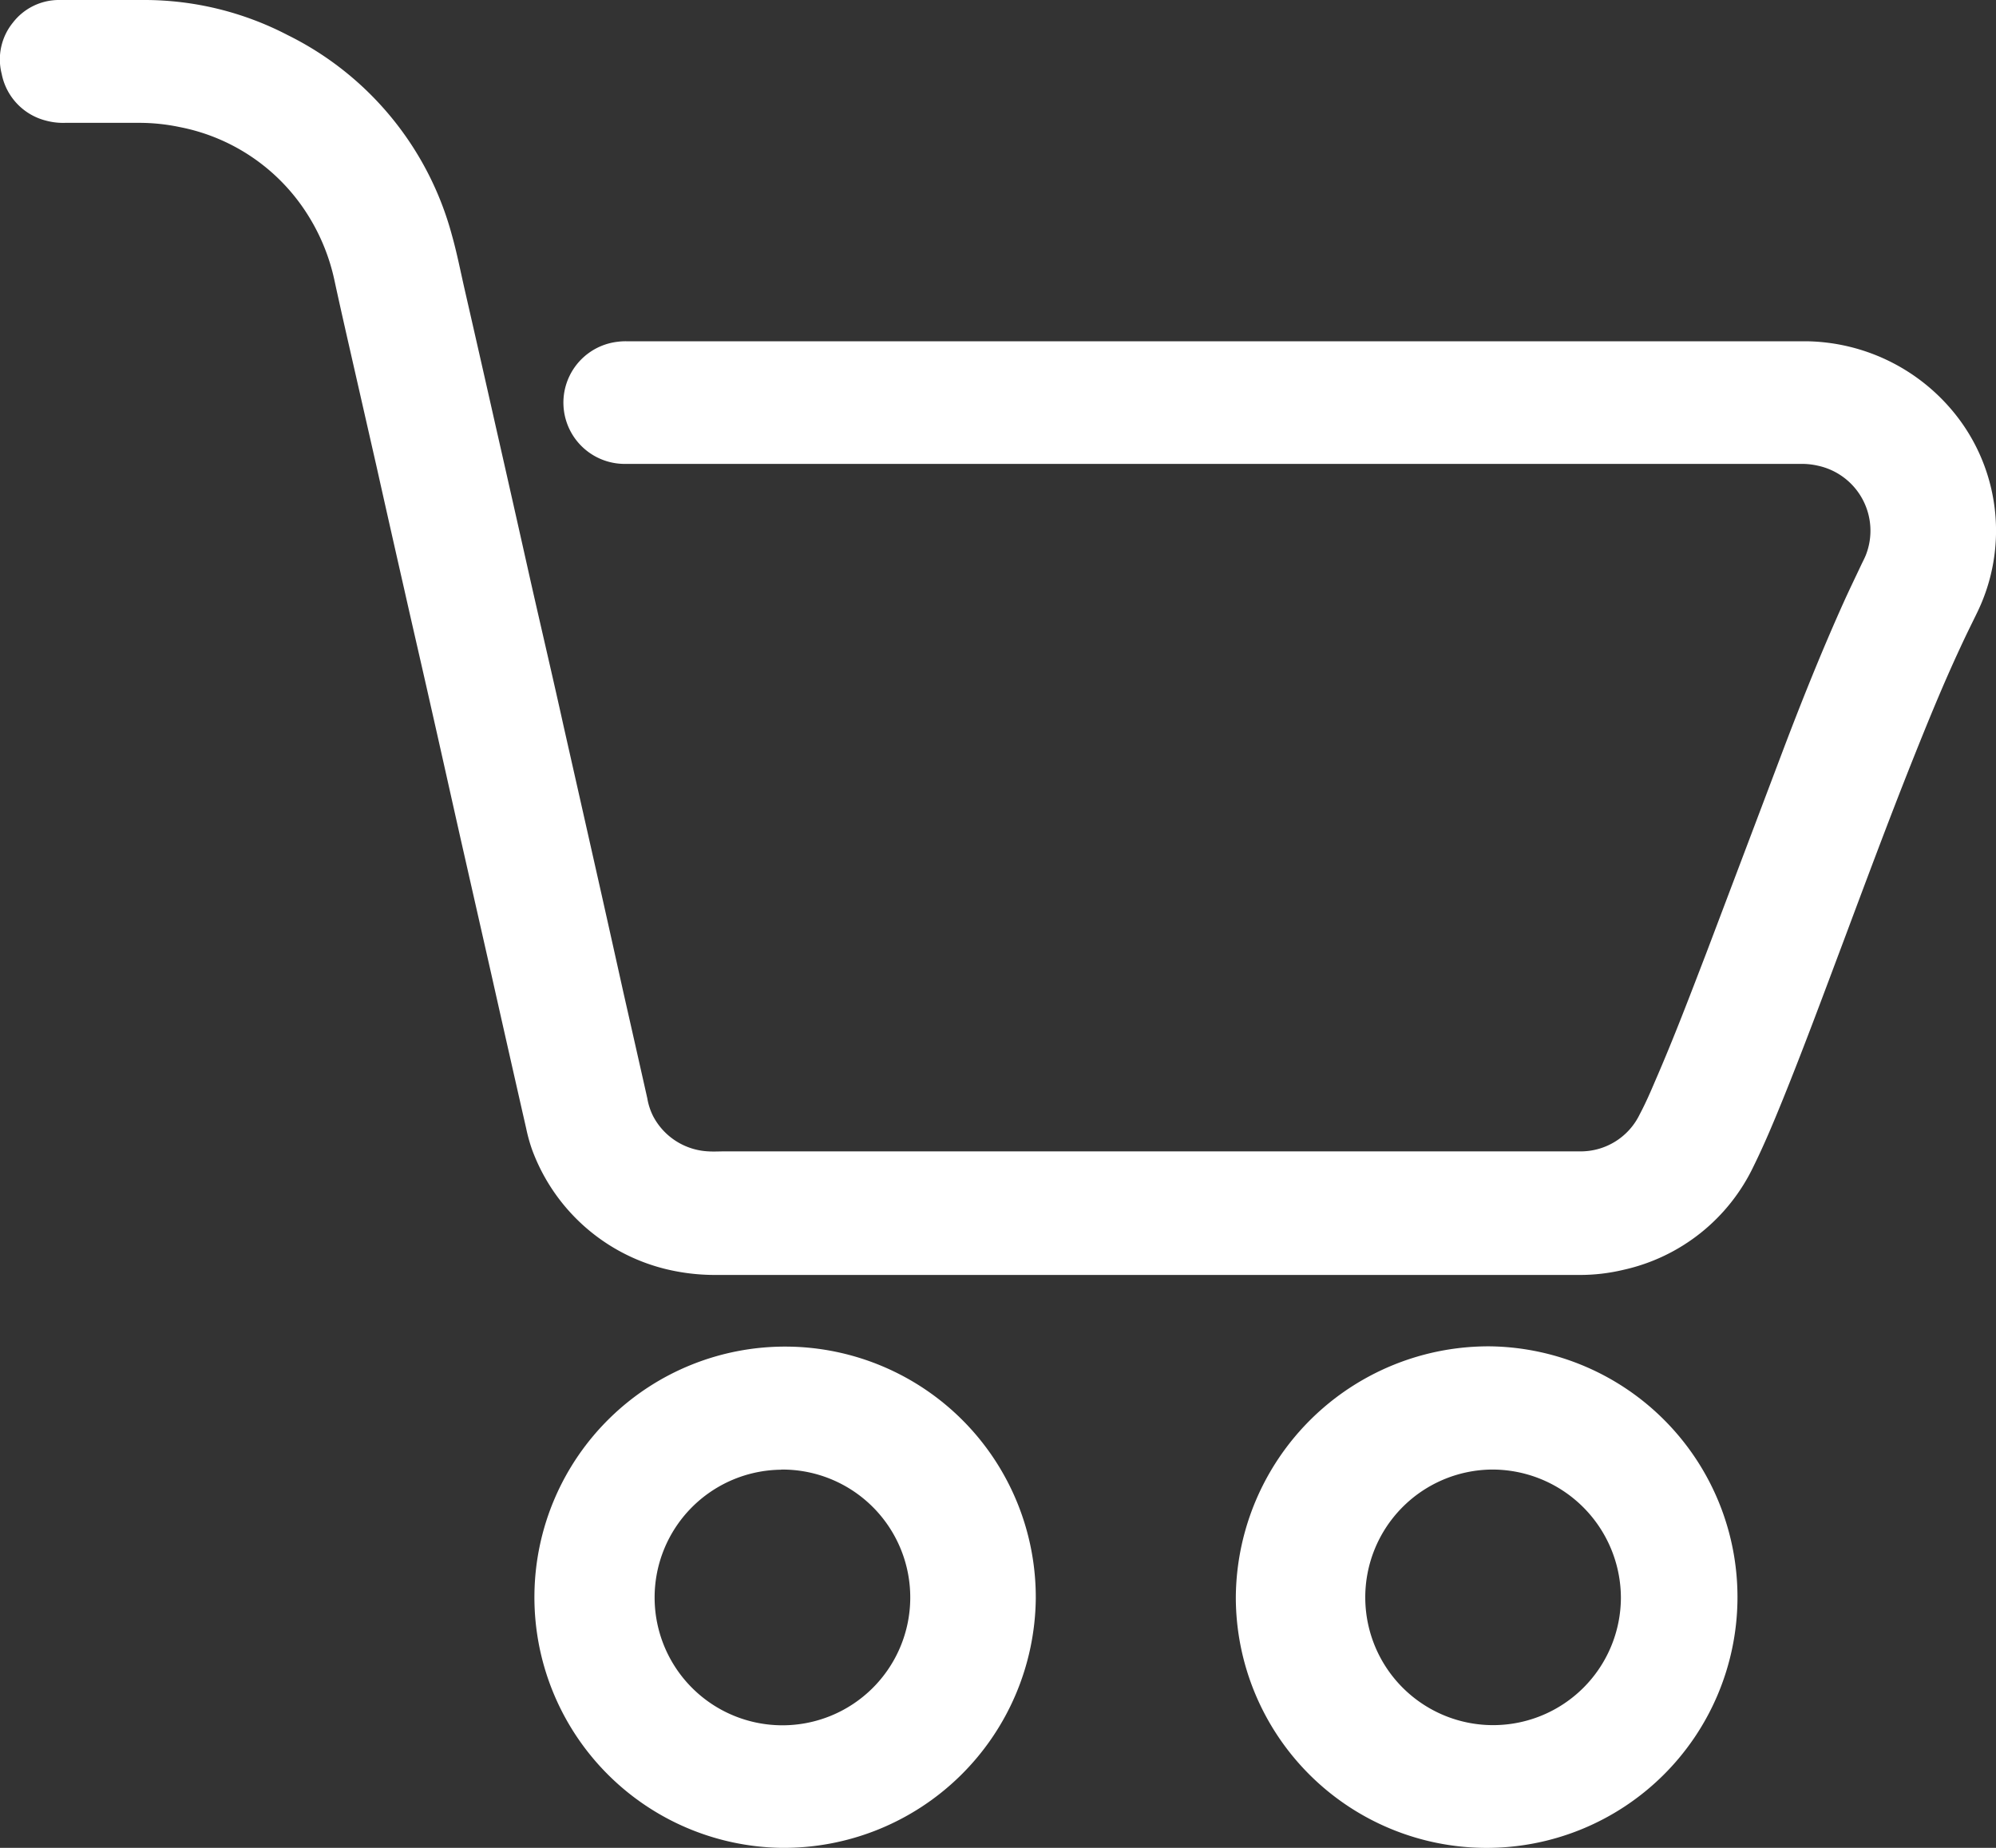
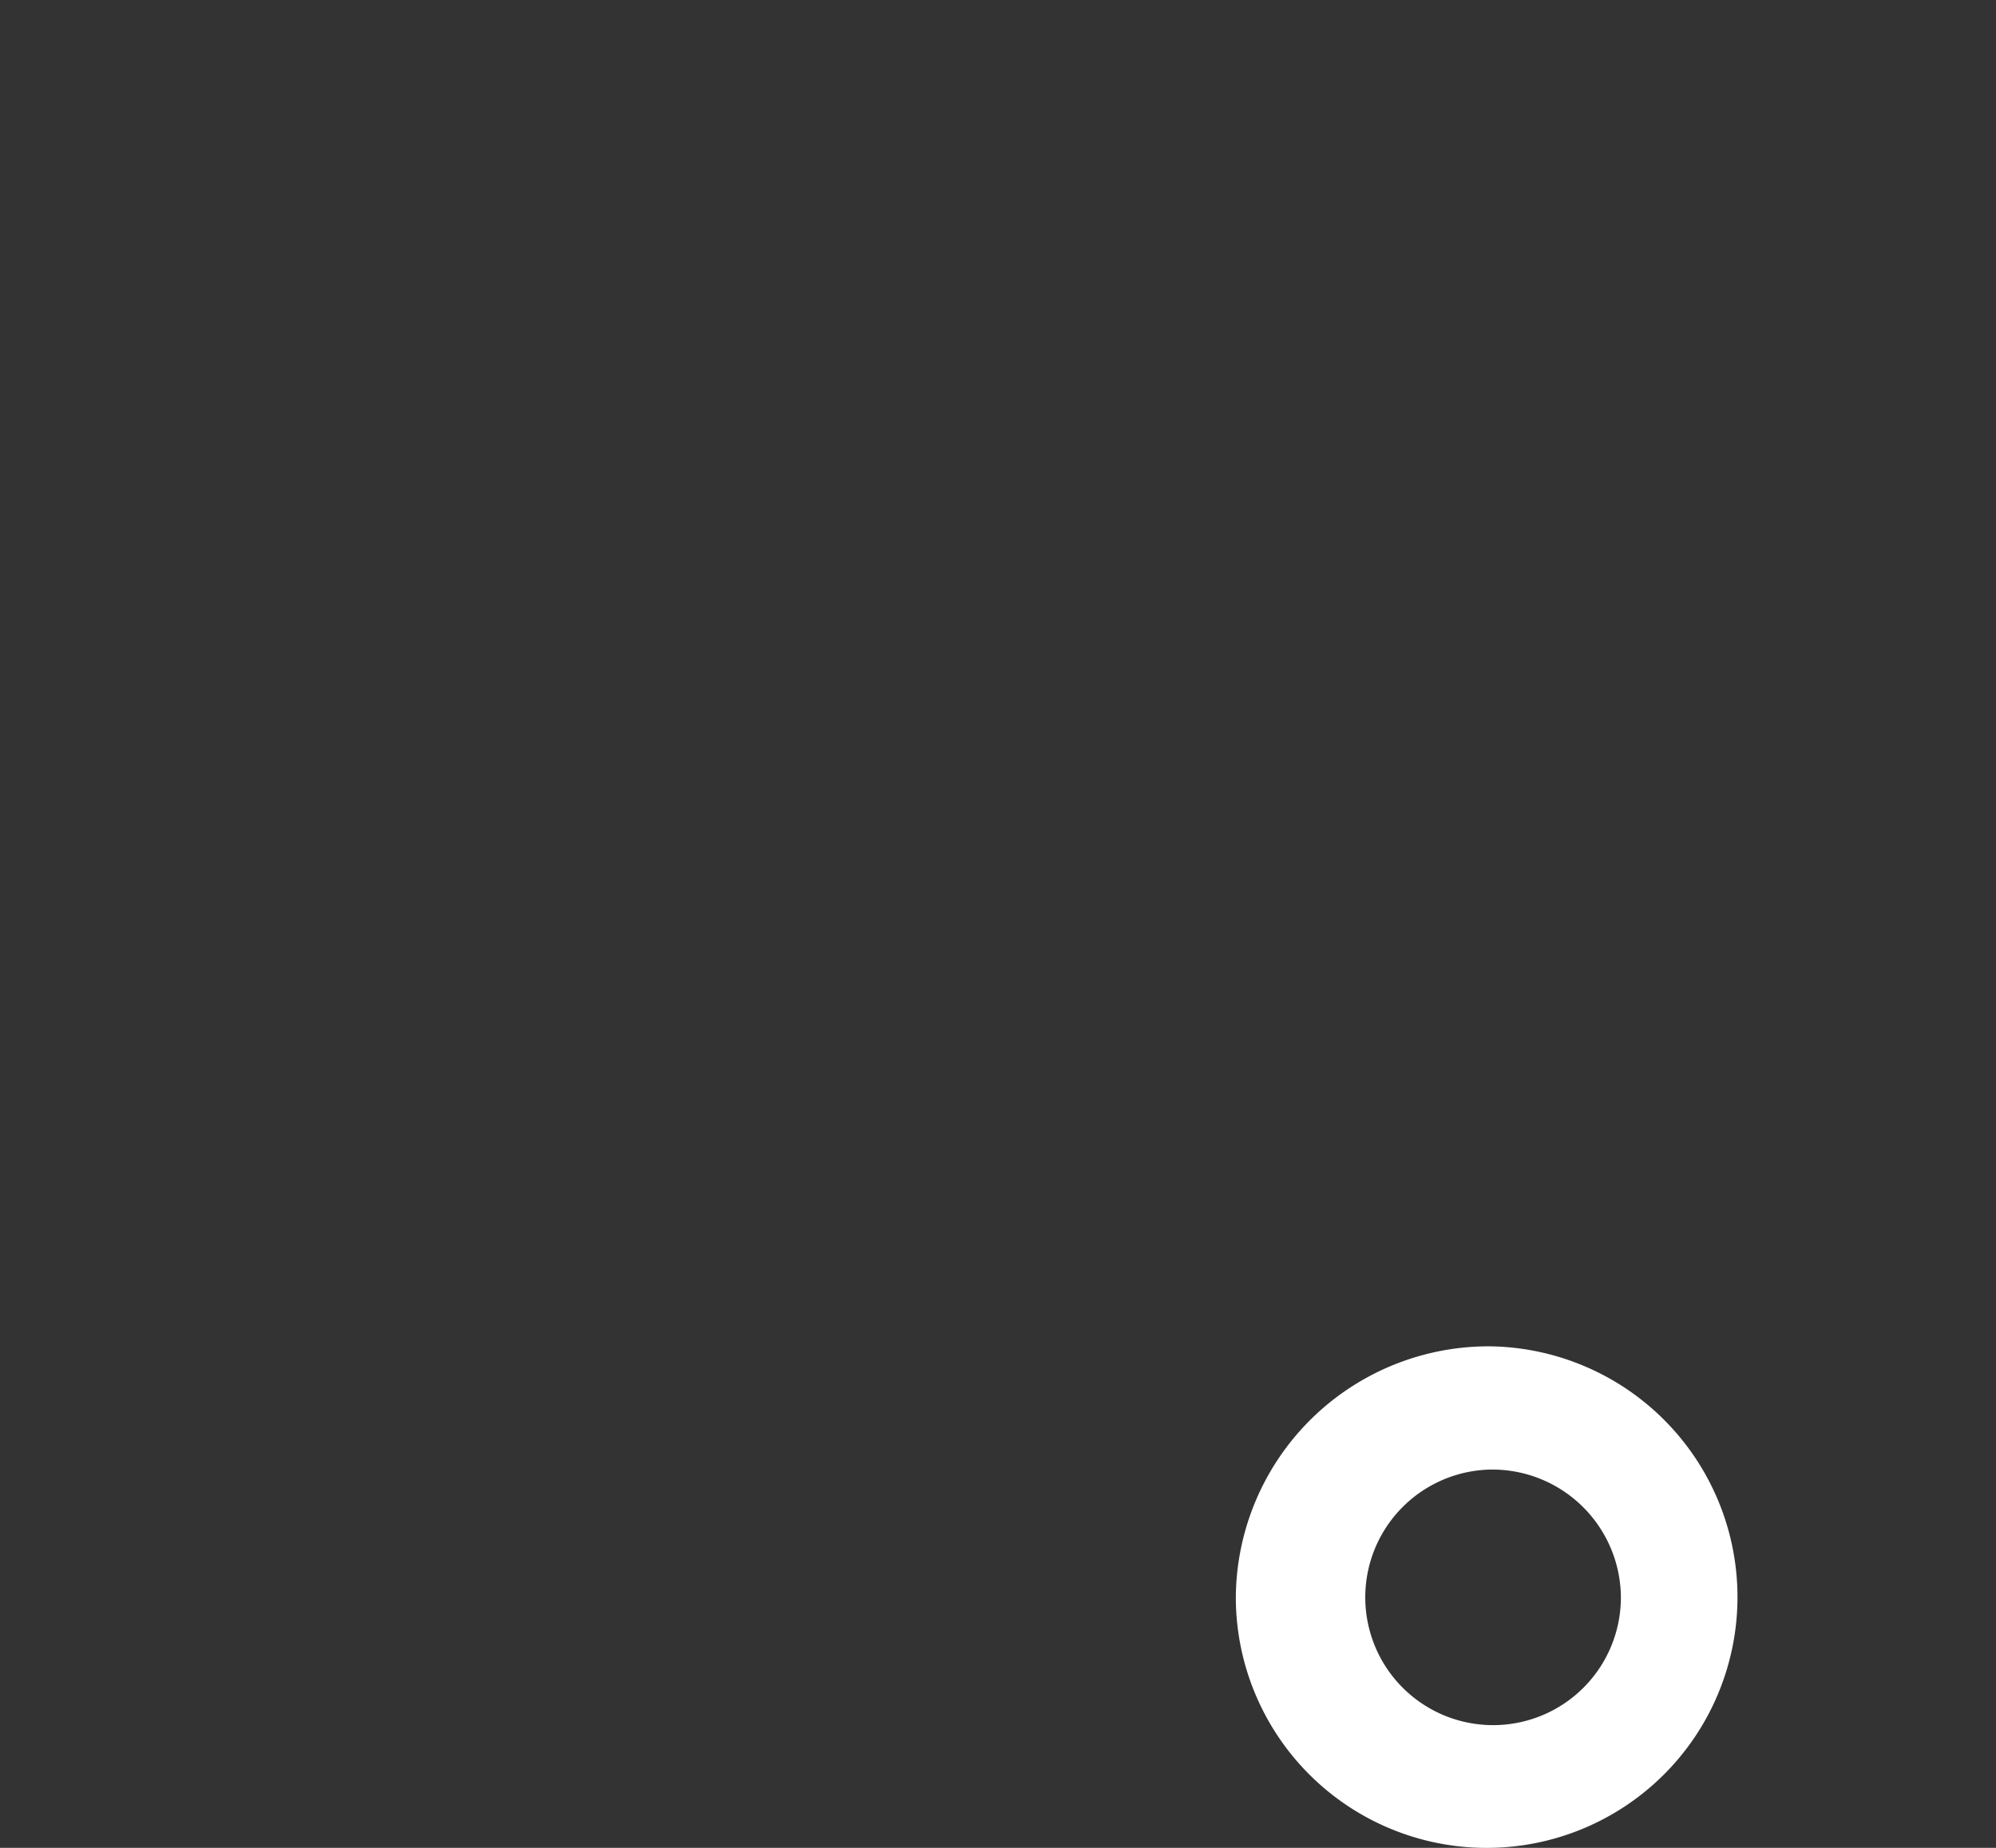
<svg xmlns="http://www.w3.org/2000/svg" viewBox="0 0 27 25">
  <rect x="0" y="0" width="27" height="25" fill="#333333" stroke="none" />
  <defs>
    <style>.aacb9d52-f81e-4350-a334-32696b4919bf{fill:#fff;}</style>
  </defs>
  <title>Recurso 2</title>
  <g id="f7acb567-2142-46c4-b51b-63dac2121f35" data-name="Capa 2">
    <g id="f5f2ad36-8b31-4a0c-b1d8-e3bd4de3743d" data-name="Capa 1">
-       <path class="aacb9d52-f81e-4350-a334-32696b4919bf" d="M16.507,4.617h7.676c.082,0,.165,0,.248,0a2.623,2.623,0,0,1,2.075,1.061A2.529,2.529,0,0,1,26.739,8.3c-.074.152-.148.3-.219.455-.239.512-.451,1.034-.66,1.558-.318.8-.619,1.609-.921,2.416-.271.721-.538,1.443-.827,2.157-.122.3-.247.6-.392.894a2.563,2.563,0,0,1-1.761,1.4,2.521,2.521,0,0,1-.588.069H9.684a2.811,2.811,0,0,1-.7-.085,2.581,2.581,0,0,1-1.788-1.614,2.261,2.261,0,0,1-.078-.282q-.236-1.037-.469-2.075l-.42-1.853c-.138-.613-.274-1.226-.413-1.838-.114-.507-.232-1.014-.346-1.521q-.189-.831-.375-1.663L4.676,4.477c-.05-.222-.1-.444-.148-.666A2.732,2.732,0,0,0,4.159,2.9,2.638,2.638,0,0,0,2.43,1.719a2.666,2.666,0,0,0-.557-.057c-.33,0-.66,0-.99,0a.888.888,0,0,1-.261-.03A.813.813,0,0,1,.023,1,.789.789,0,0,1,.173.308.787.787,0,0,1,.783,0c.083,0,.165,0,.248,0,.308,0,.616,0,.924,0A4.2,4.2,0,0,1,3.89.474,4.248,4.248,0,0,1,6.114,3.185c.066.234.113.474.167.712q.21.918.417,1.837Q6.94,6.8,7.18,7.873c.147.65.3,1.3.443,1.948q.256,1.133.511,2.266.151.674.3,1.346.162.714.322,1.426a.847.847,0,0,0,.081.246.892.892,0,0,0,.743.472c.076.005.154,0,.231,0H21.188c.072,0,.143,0,.215,0a.886.886,0,0,0,.777-.5c.079-.149.145-.3.212-.458.251-.577.474-1.165.7-1.753q.527-1.392,1.053-2.784c.247-.648.506-1.292.791-1.926.078-.173.161-.344.242-.516.021-.044.044-.087.062-.132A.9.9,0,0,0,24.588,6.3a.96.96,0,0,0-.213-.024c-.066,0-.132,0-.2,0H8.677c-.083,0-.165,0-.248,0a.829.829,0,0,1-.076-1.652.877.877,0,0,1,.115-.007c.066,0,.132,0,.2,0Z" />
-       <path class="aacb9d52-f81e-4350-a334-32696b4919bf" d="M10.565,25a3.391,3.391,0,1,1,3.446-3.369A3.409,3.409,0,0,1,10.565,25Zm0-5.116a1.729,1.729,0,1,0,1.748,1.745A1.73,1.73,0,0,0,10.568,19.882Z" />
      <path class="aacb9d52-f81e-4350-a334-32696b4919bf" d="M20.167,18.215a3.393,3.393,0,1,1-3.45,3.4A3.419,3.419,0,0,1,20.167,18.215Zm0,1.667a1.729,1.729,0,1,0,1.759,1.737A1.74,1.74,0,0,0,20.164,19.882Z" />
    </g>
  </g>
</svg>